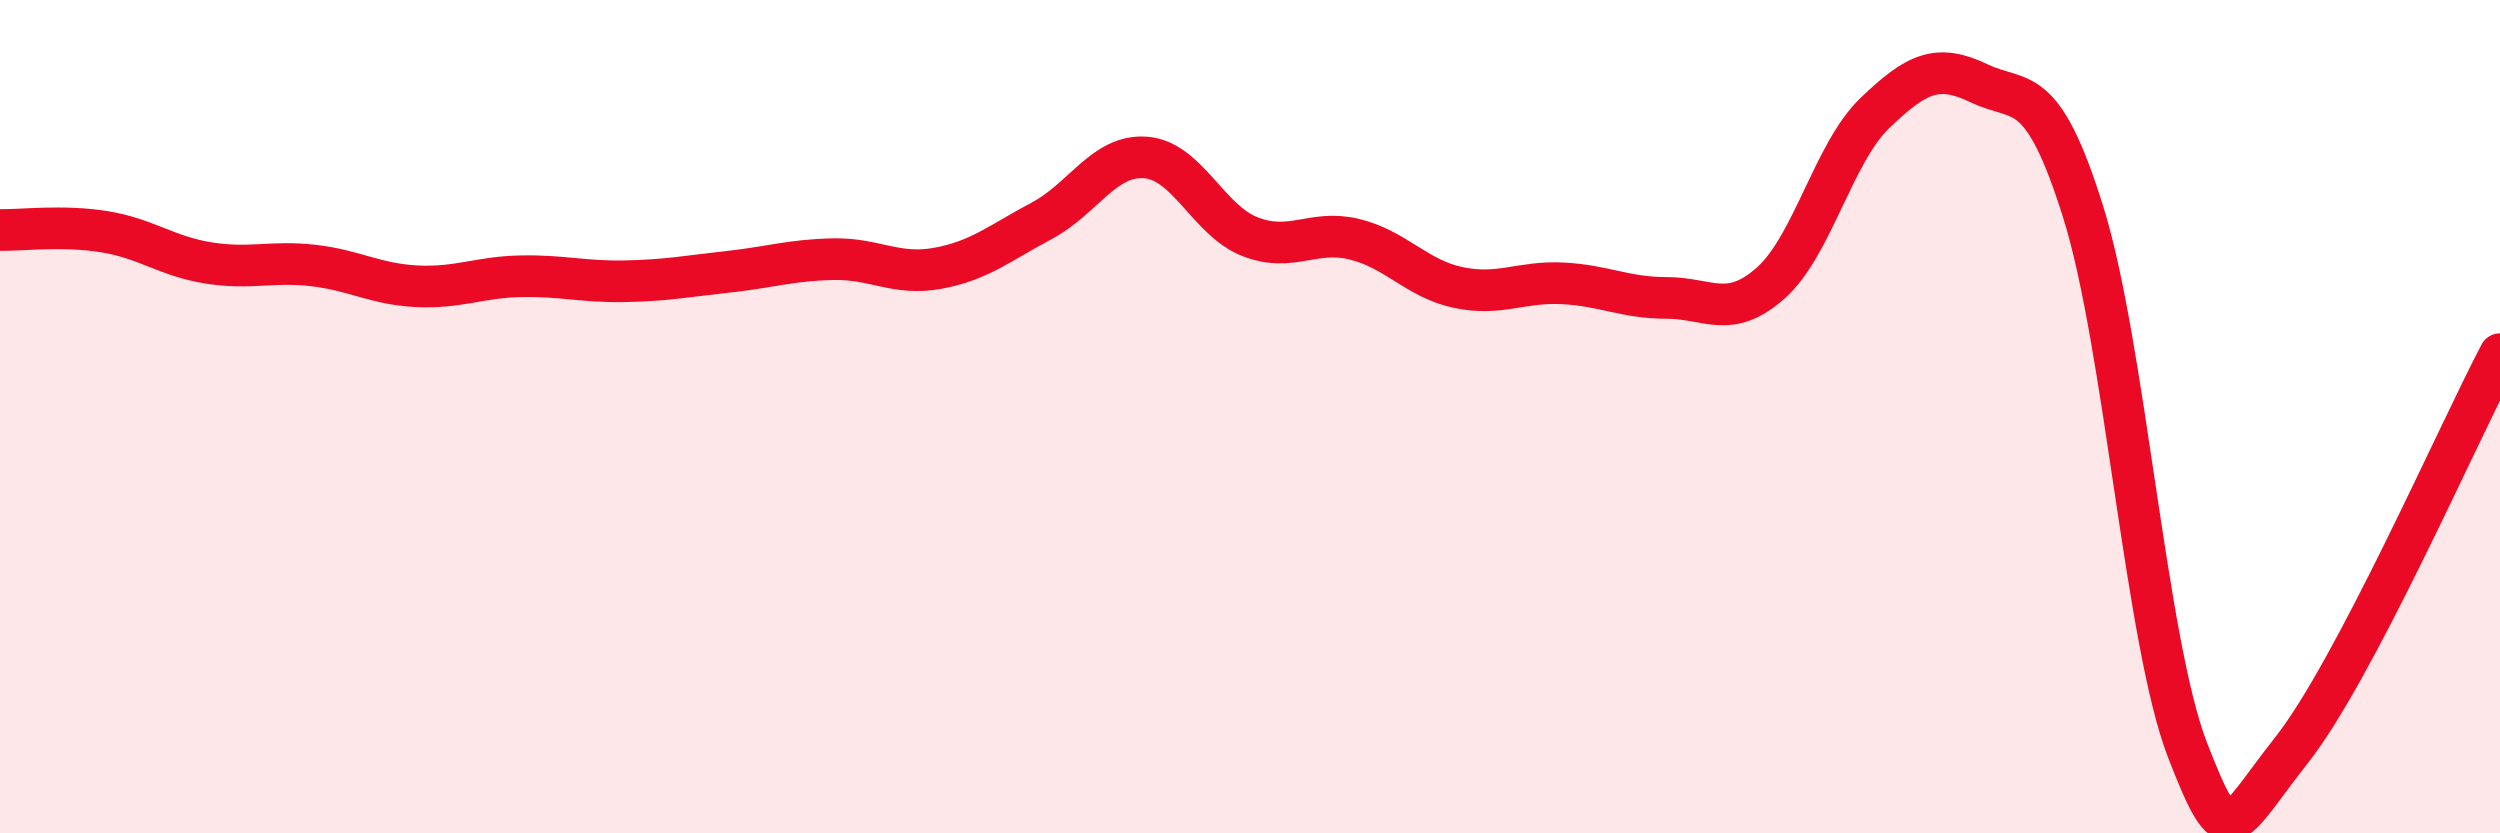
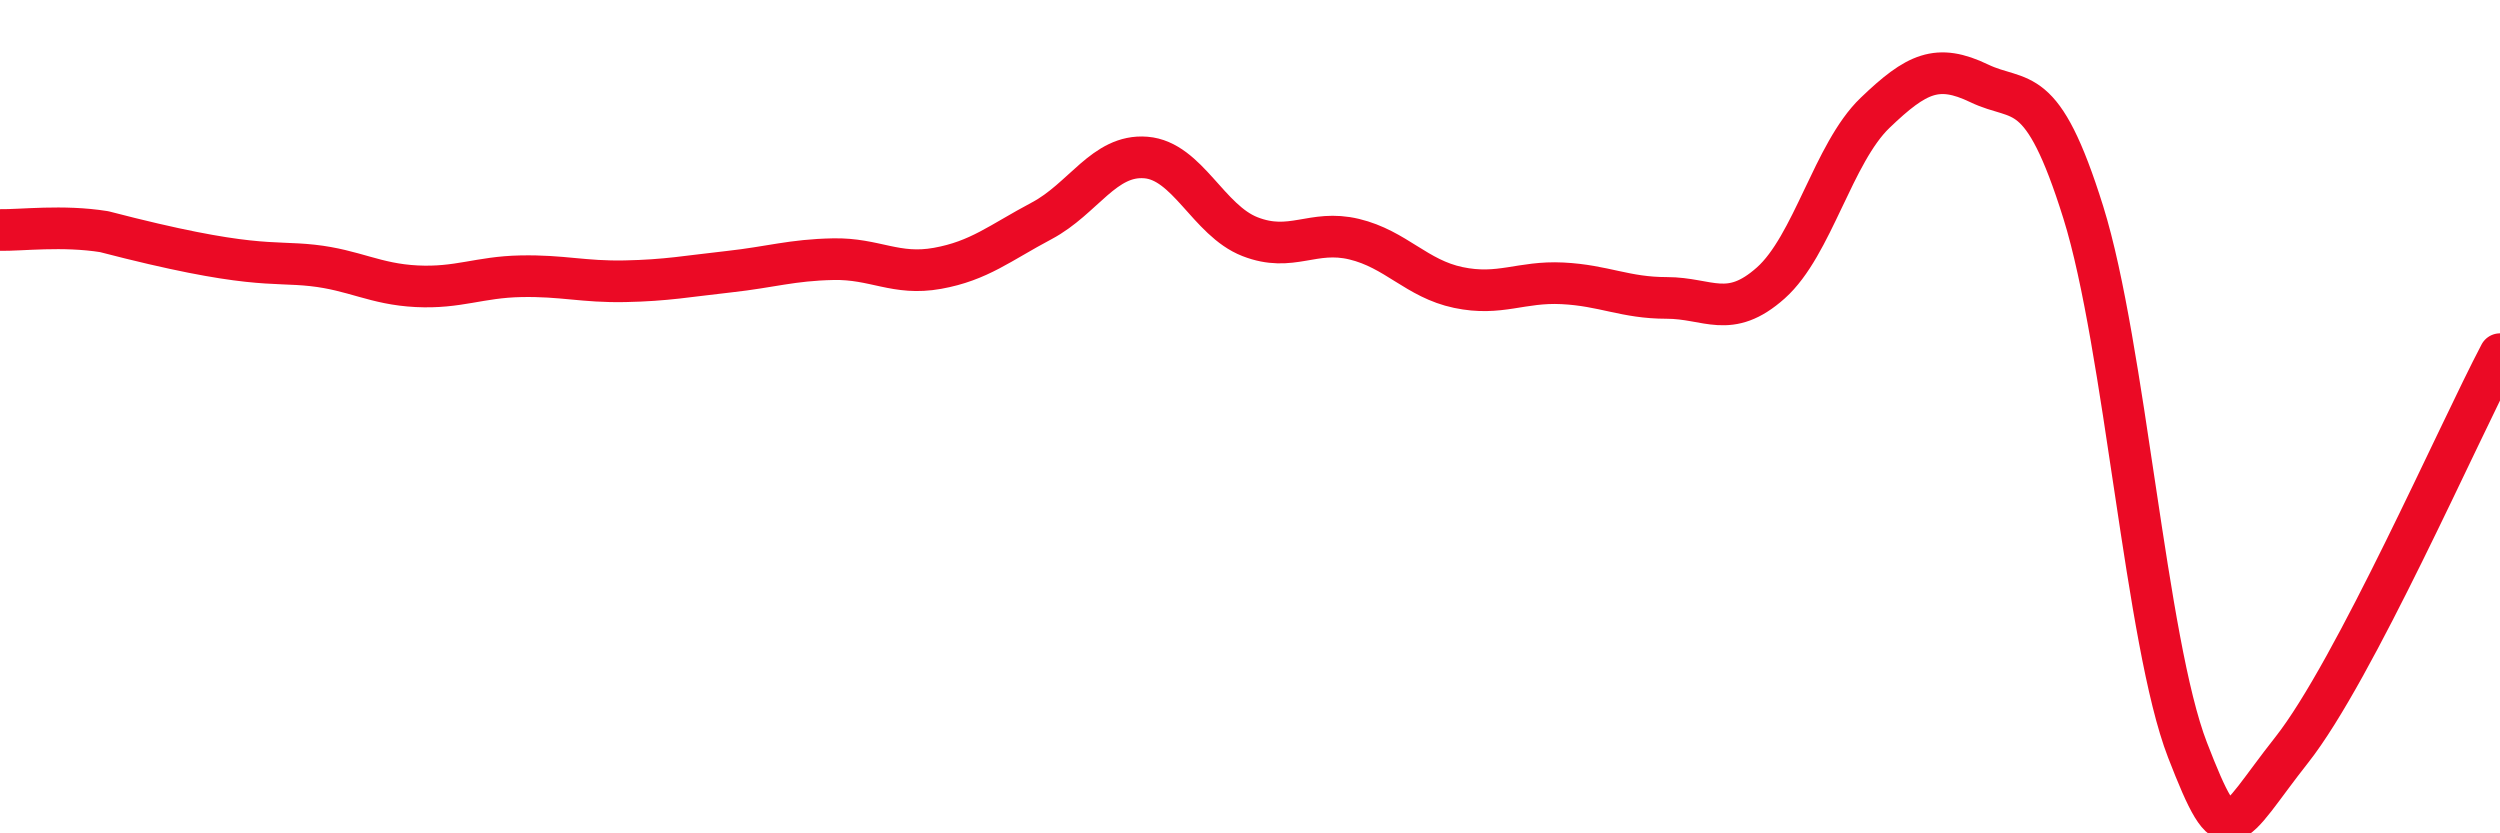
<svg xmlns="http://www.w3.org/2000/svg" width="60" height="20" viewBox="0 0 60 20">
-   <path d="M 0,5.52 C 0.5,5.53 1.5,5.4 2.5,5.56 C 3.5,5.72 4,6.15 5,6.31 C 6,6.47 6.5,6.26 7.5,6.37 C 8.5,6.48 9,6.82 10,6.87 C 11,6.92 11.5,6.65 12.5,6.63 C 13.5,6.61 14,6.77 15,6.75 C 16,6.73 16.5,6.63 17.5,6.52 C 18.5,6.41 19,6.24 20,6.22 C 21,6.2 21.5,6.62 22.5,6.44 C 23.5,6.26 24,5.83 25,5.3 C 26,4.77 26.5,3.7 27.5,3.78 C 28.5,3.86 29,5.29 30,5.68 C 31,6.07 31.5,5.5 32.5,5.74 C 33.5,5.98 34,6.69 35,6.9 C 36,7.11 36.5,6.75 37.5,6.8 C 38.5,6.85 39,7.15 40,7.15 C 41,7.15 41.5,7.68 42.5,6.79 C 43.5,5.9 44,3.67 45,2.71 C 46,1.75 46.5,1.52 47.5,2 C 48.5,2.48 49,1.9 50,5.1 C 51,8.3 51.5,15.42 52.5,18 C 53.5,20.58 53.5,19.9 55,18 C 56.5,16.1 59,10.4 60,8.5L60 20L0 20Z" fill="#EB0A25" opacity="0.1" stroke-linecap="round" stroke-linejoin="round" />
-   <path d="M 0,5.52 C 0.5,5.53 1.5,5.4 2.5,5.56 C 3.5,5.72 4,6.15 5,6.31 C 6,6.47 6.5,6.26 7.5,6.37 C 8.5,6.48 9,6.82 10,6.87 C 11,6.92 11.5,6.65 12.5,6.63 C 13.5,6.61 14,6.77 15,6.75 C 16,6.73 16.5,6.63 17.5,6.52 C 18.5,6.41 19,6.24 20,6.22 C 21,6.2 21.5,6.62 22.5,6.44 C 23.5,6.26 24,5.83 25,5.3 C 26,4.77 26.5,3.7 27.5,3.78 C 28.5,3.86 29,5.29 30,5.68 C 31,6.07 31.5,5.5 32.5,5.74 C 33.5,5.98 34,6.69 35,6.9 C 36,7.11 36.5,6.75 37.5,6.8 C 38.5,6.85 39,7.15 40,7.15 C 41,7.15 41.5,7.68 42.5,6.79 C 43.5,5.9 44,3.67 45,2.71 C 46,1.75 46.5,1.52 47.5,2 C 48.5,2.48 49,1.9 50,5.1 C 51,8.3 51.5,15.42 52.5,18 C 53.5,20.58 53.5,19.9 55,18 C 56.5,16.1 59,10.4 60,8.5" stroke="#EB0A25" stroke-width="1" fill="none" stroke-linecap="round" stroke-linejoin="round" />
+   <path d="M 0,5.52 C 0.5,5.53 1.5,5.4 2.5,5.56 C 6,6.47 6.5,6.26 7.5,6.37 C 8.5,6.48 9,6.82 10,6.87 C 11,6.92 11.5,6.65 12.5,6.63 C 13.5,6.61 14,6.77 15,6.75 C 16,6.73 16.5,6.63 17.5,6.52 C 18.5,6.41 19,6.24 20,6.22 C 21,6.2 21.5,6.62 22.5,6.44 C 23.5,6.26 24,5.83 25,5.3 C 26,4.77 26.5,3.7 27.5,3.78 C 28.5,3.86 29,5.29 30,5.68 C 31,6.07 31.5,5.5 32.5,5.74 C 33.5,5.98 34,6.69 35,6.9 C 36,7.11 36.5,6.75 37.5,6.8 C 38.5,6.85 39,7.15 40,7.15 C 41,7.15 41.5,7.68 42.5,6.79 C 43.5,5.9 44,3.67 45,2.71 C 46,1.75 46.5,1.52 47.5,2 C 48.5,2.48 49,1.9 50,5.1 C 51,8.3 51.5,15.42 52.5,18 C 53.5,20.58 53.5,19.9 55,18 C 56.5,16.1 59,10.4 60,8.5" stroke="#EB0A25" stroke-width="1" fill="none" stroke-linecap="round" stroke-linejoin="round" />
</svg>